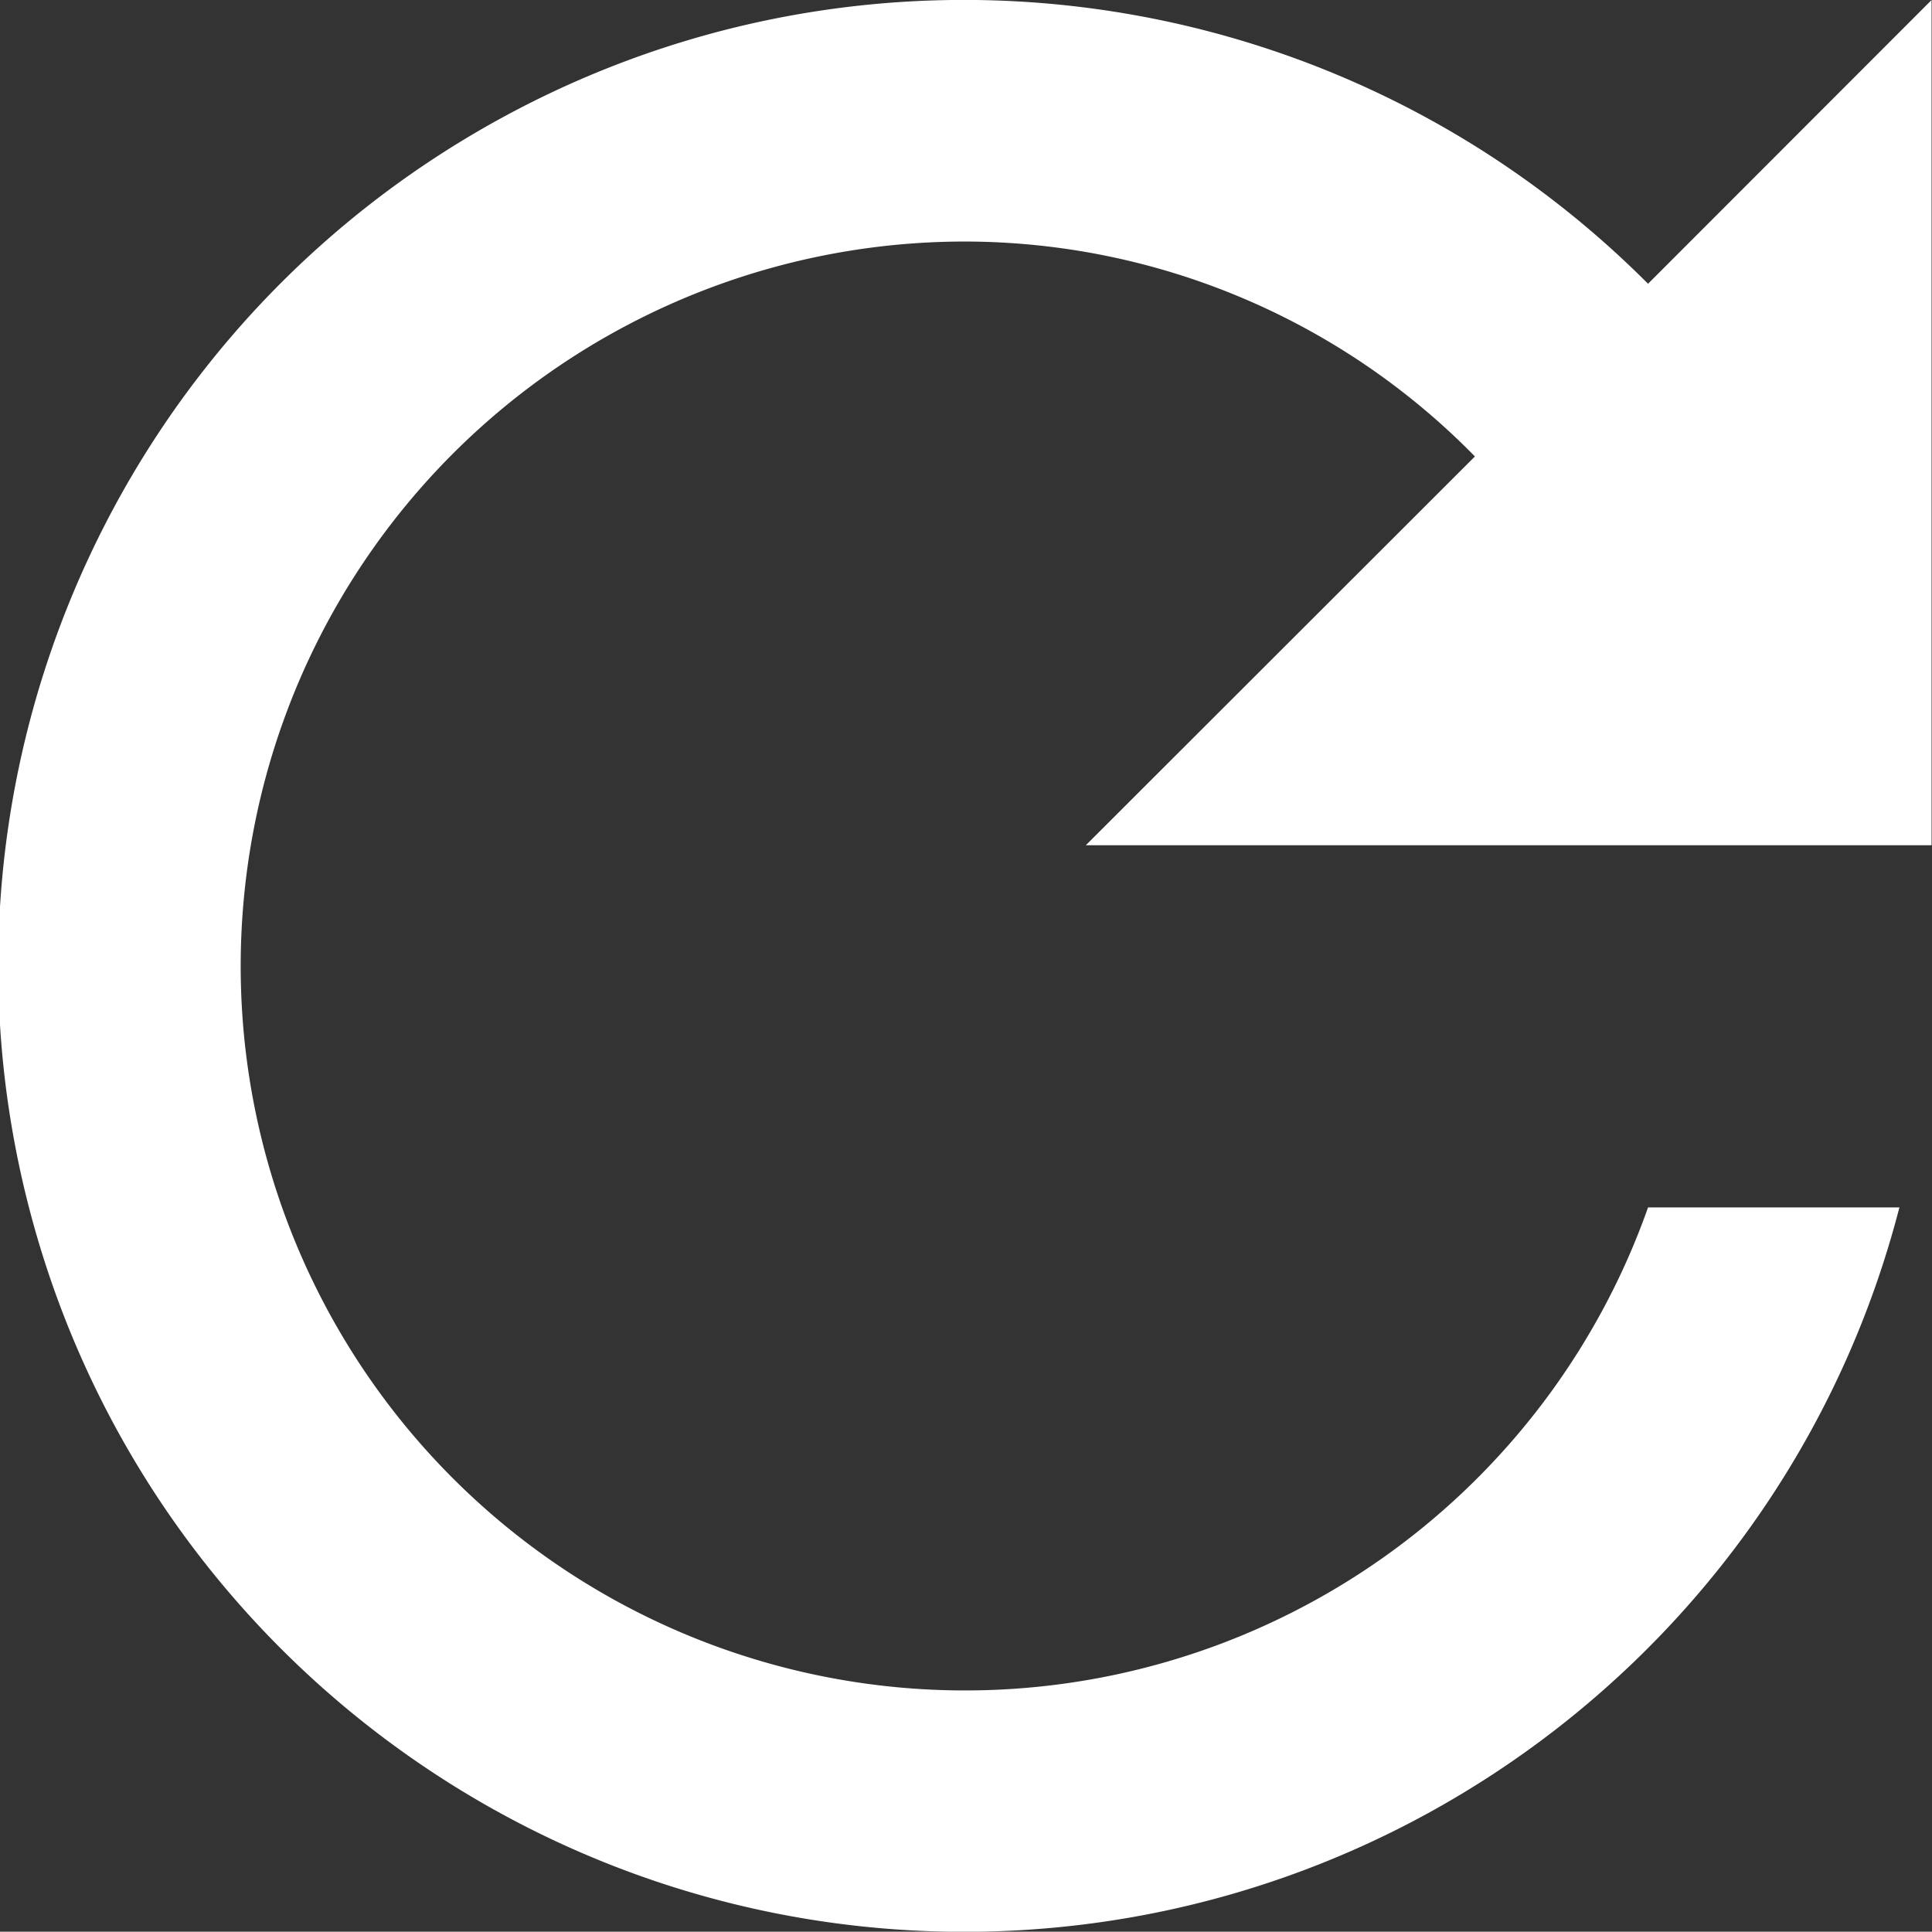
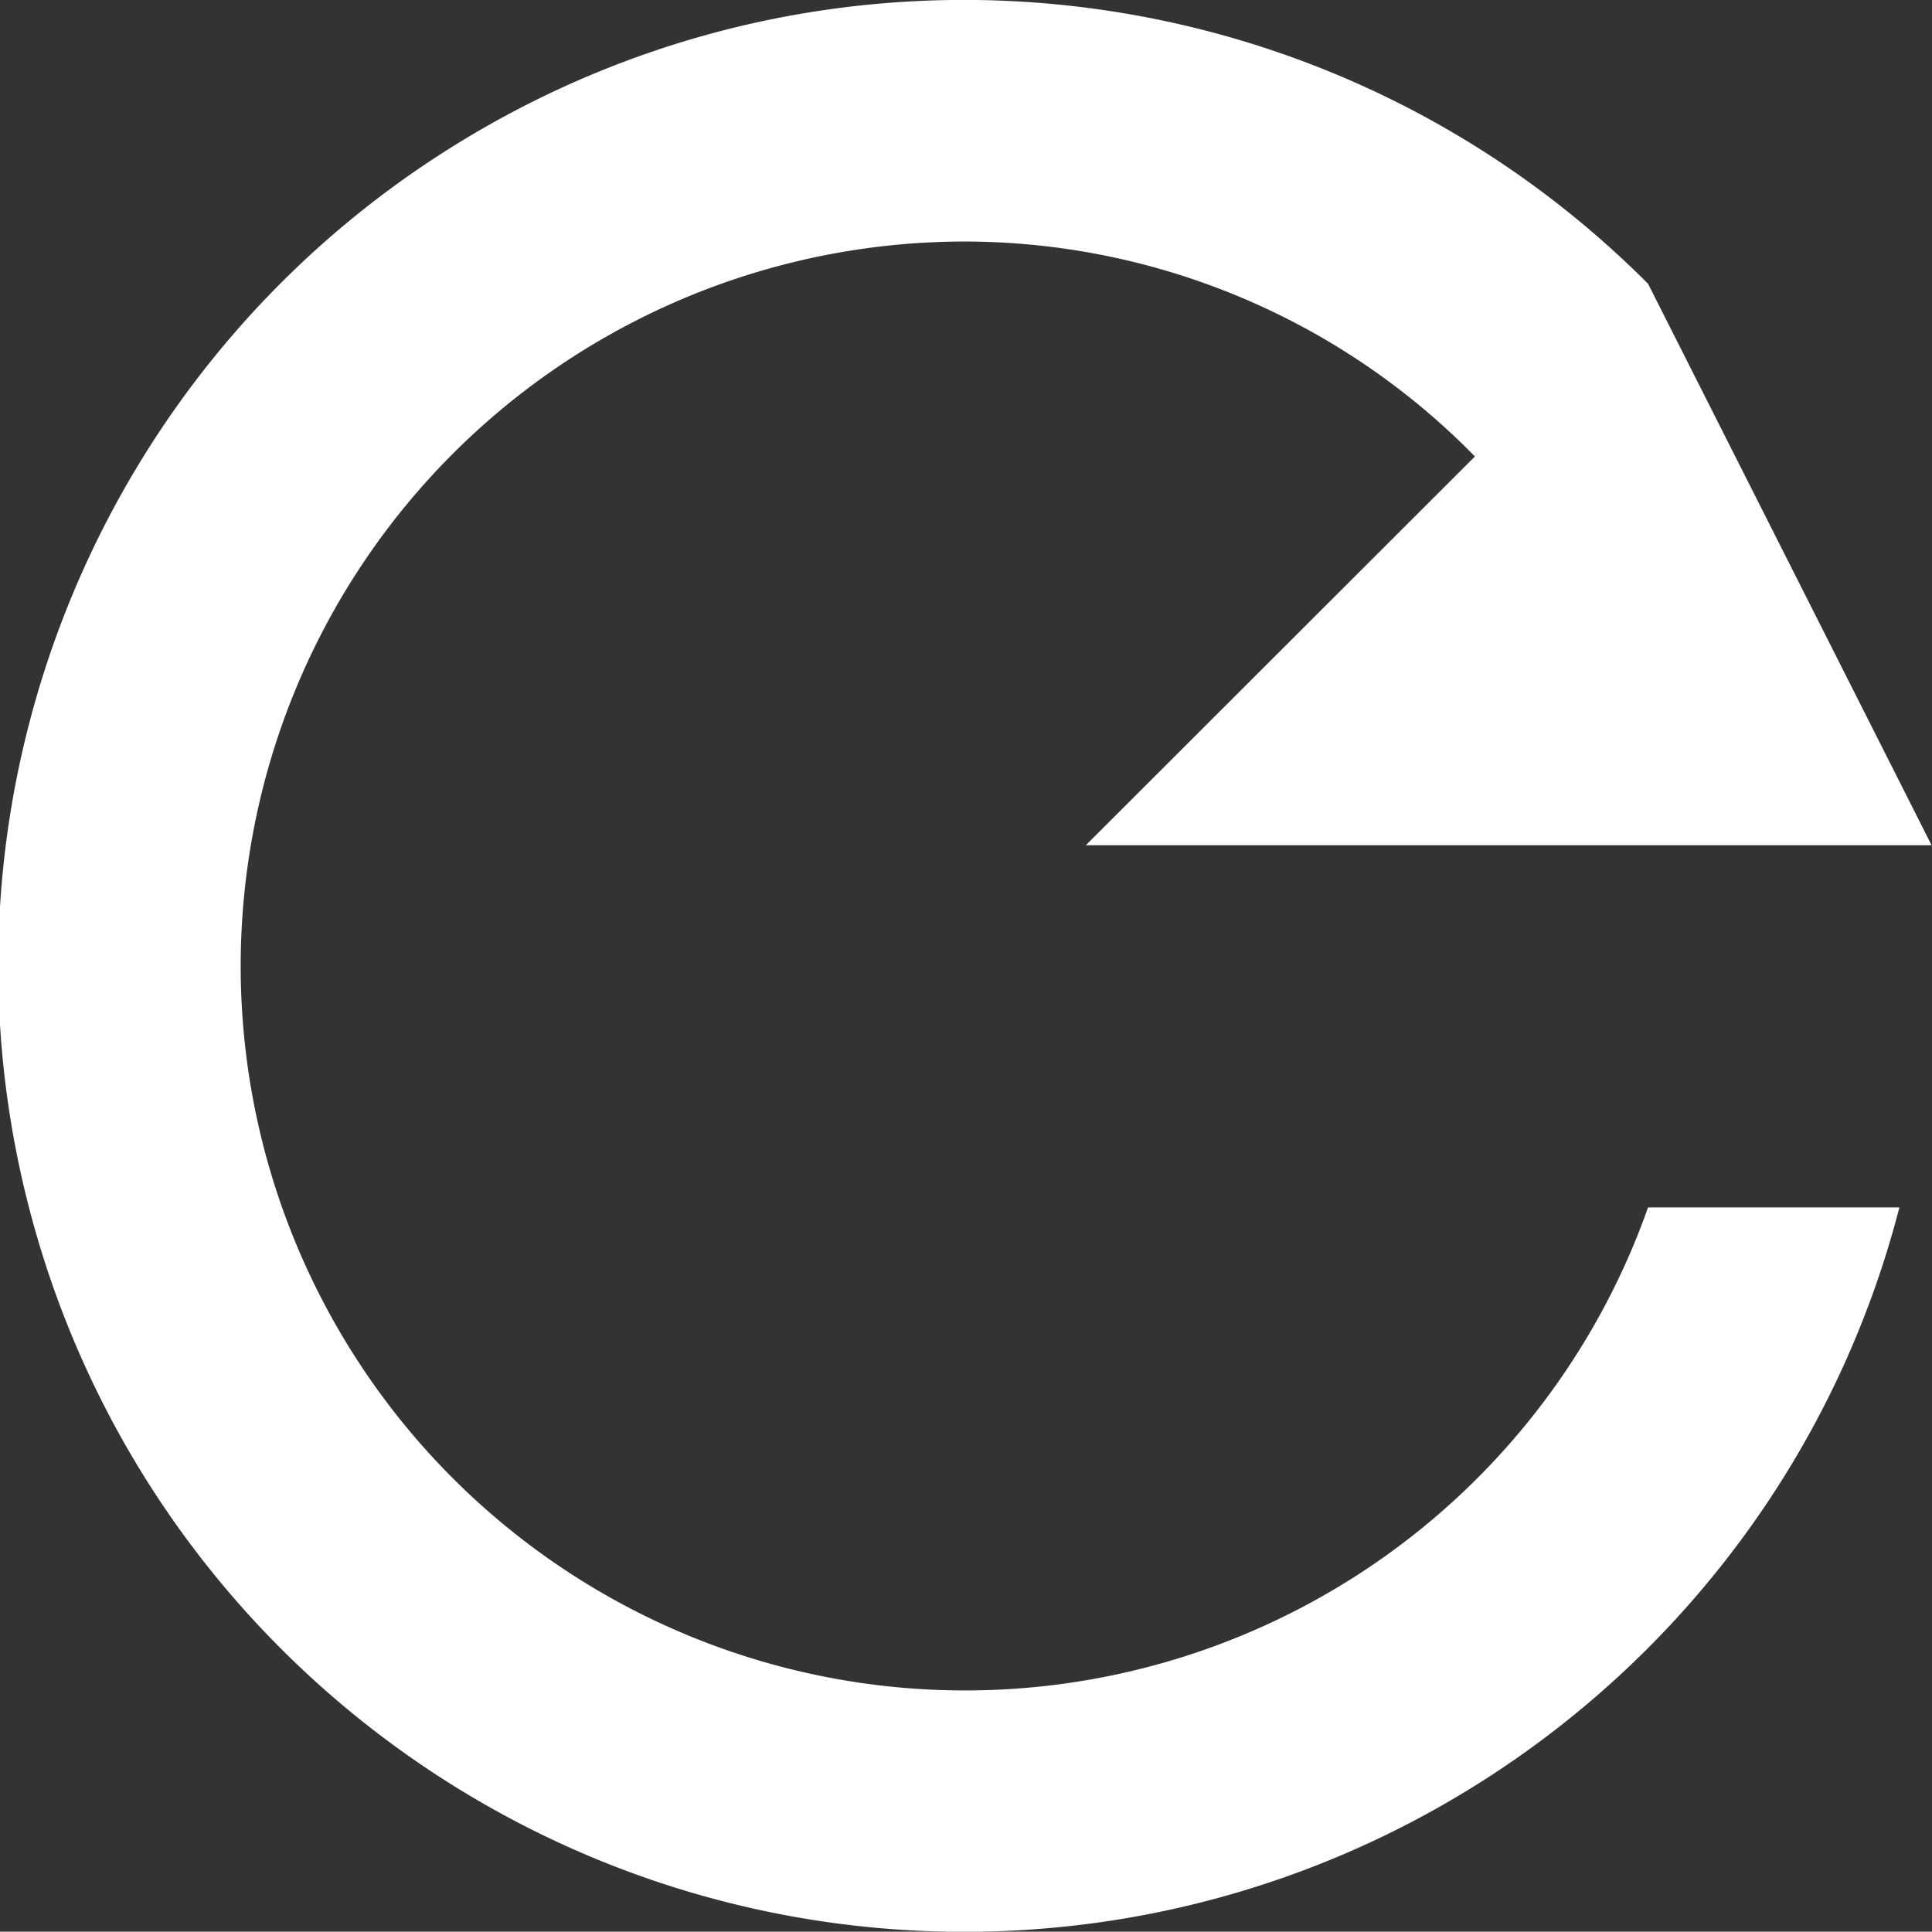
<svg xmlns="http://www.w3.org/2000/svg" width="18.67" height="18.667">
  <rect width="100%" height="100%" fill="#333333" stroke="none" />
-   <path d="M15.926 2.742C12.936-.256 8.303-.865 4.64 1.256S-.801 7.7.311 11.785s4.834 6.91 9.067 6.883 7.918-2.901 8.977-7h-2.429A7 7 0 0 1 2.371 8.543a7 7 0 0 1 6.955-6.209 6.91 6.91 0 0 1 4.927 2.077l-3.76 3.757h8.173V0z" fill="#fff" />
+   <path d="M15.926 2.742C12.936-.256 8.303-.865 4.64 1.256S-.801 7.7.311 11.785s4.834 6.91 9.067 6.883 7.918-2.901 8.977-7h-2.429A7 7 0 0 1 2.371 8.543a7 7 0 0 1 6.955-6.209 6.91 6.91 0 0 1 4.927 2.077l-3.76 3.757h8.173z" fill="#fff" />
</svg>